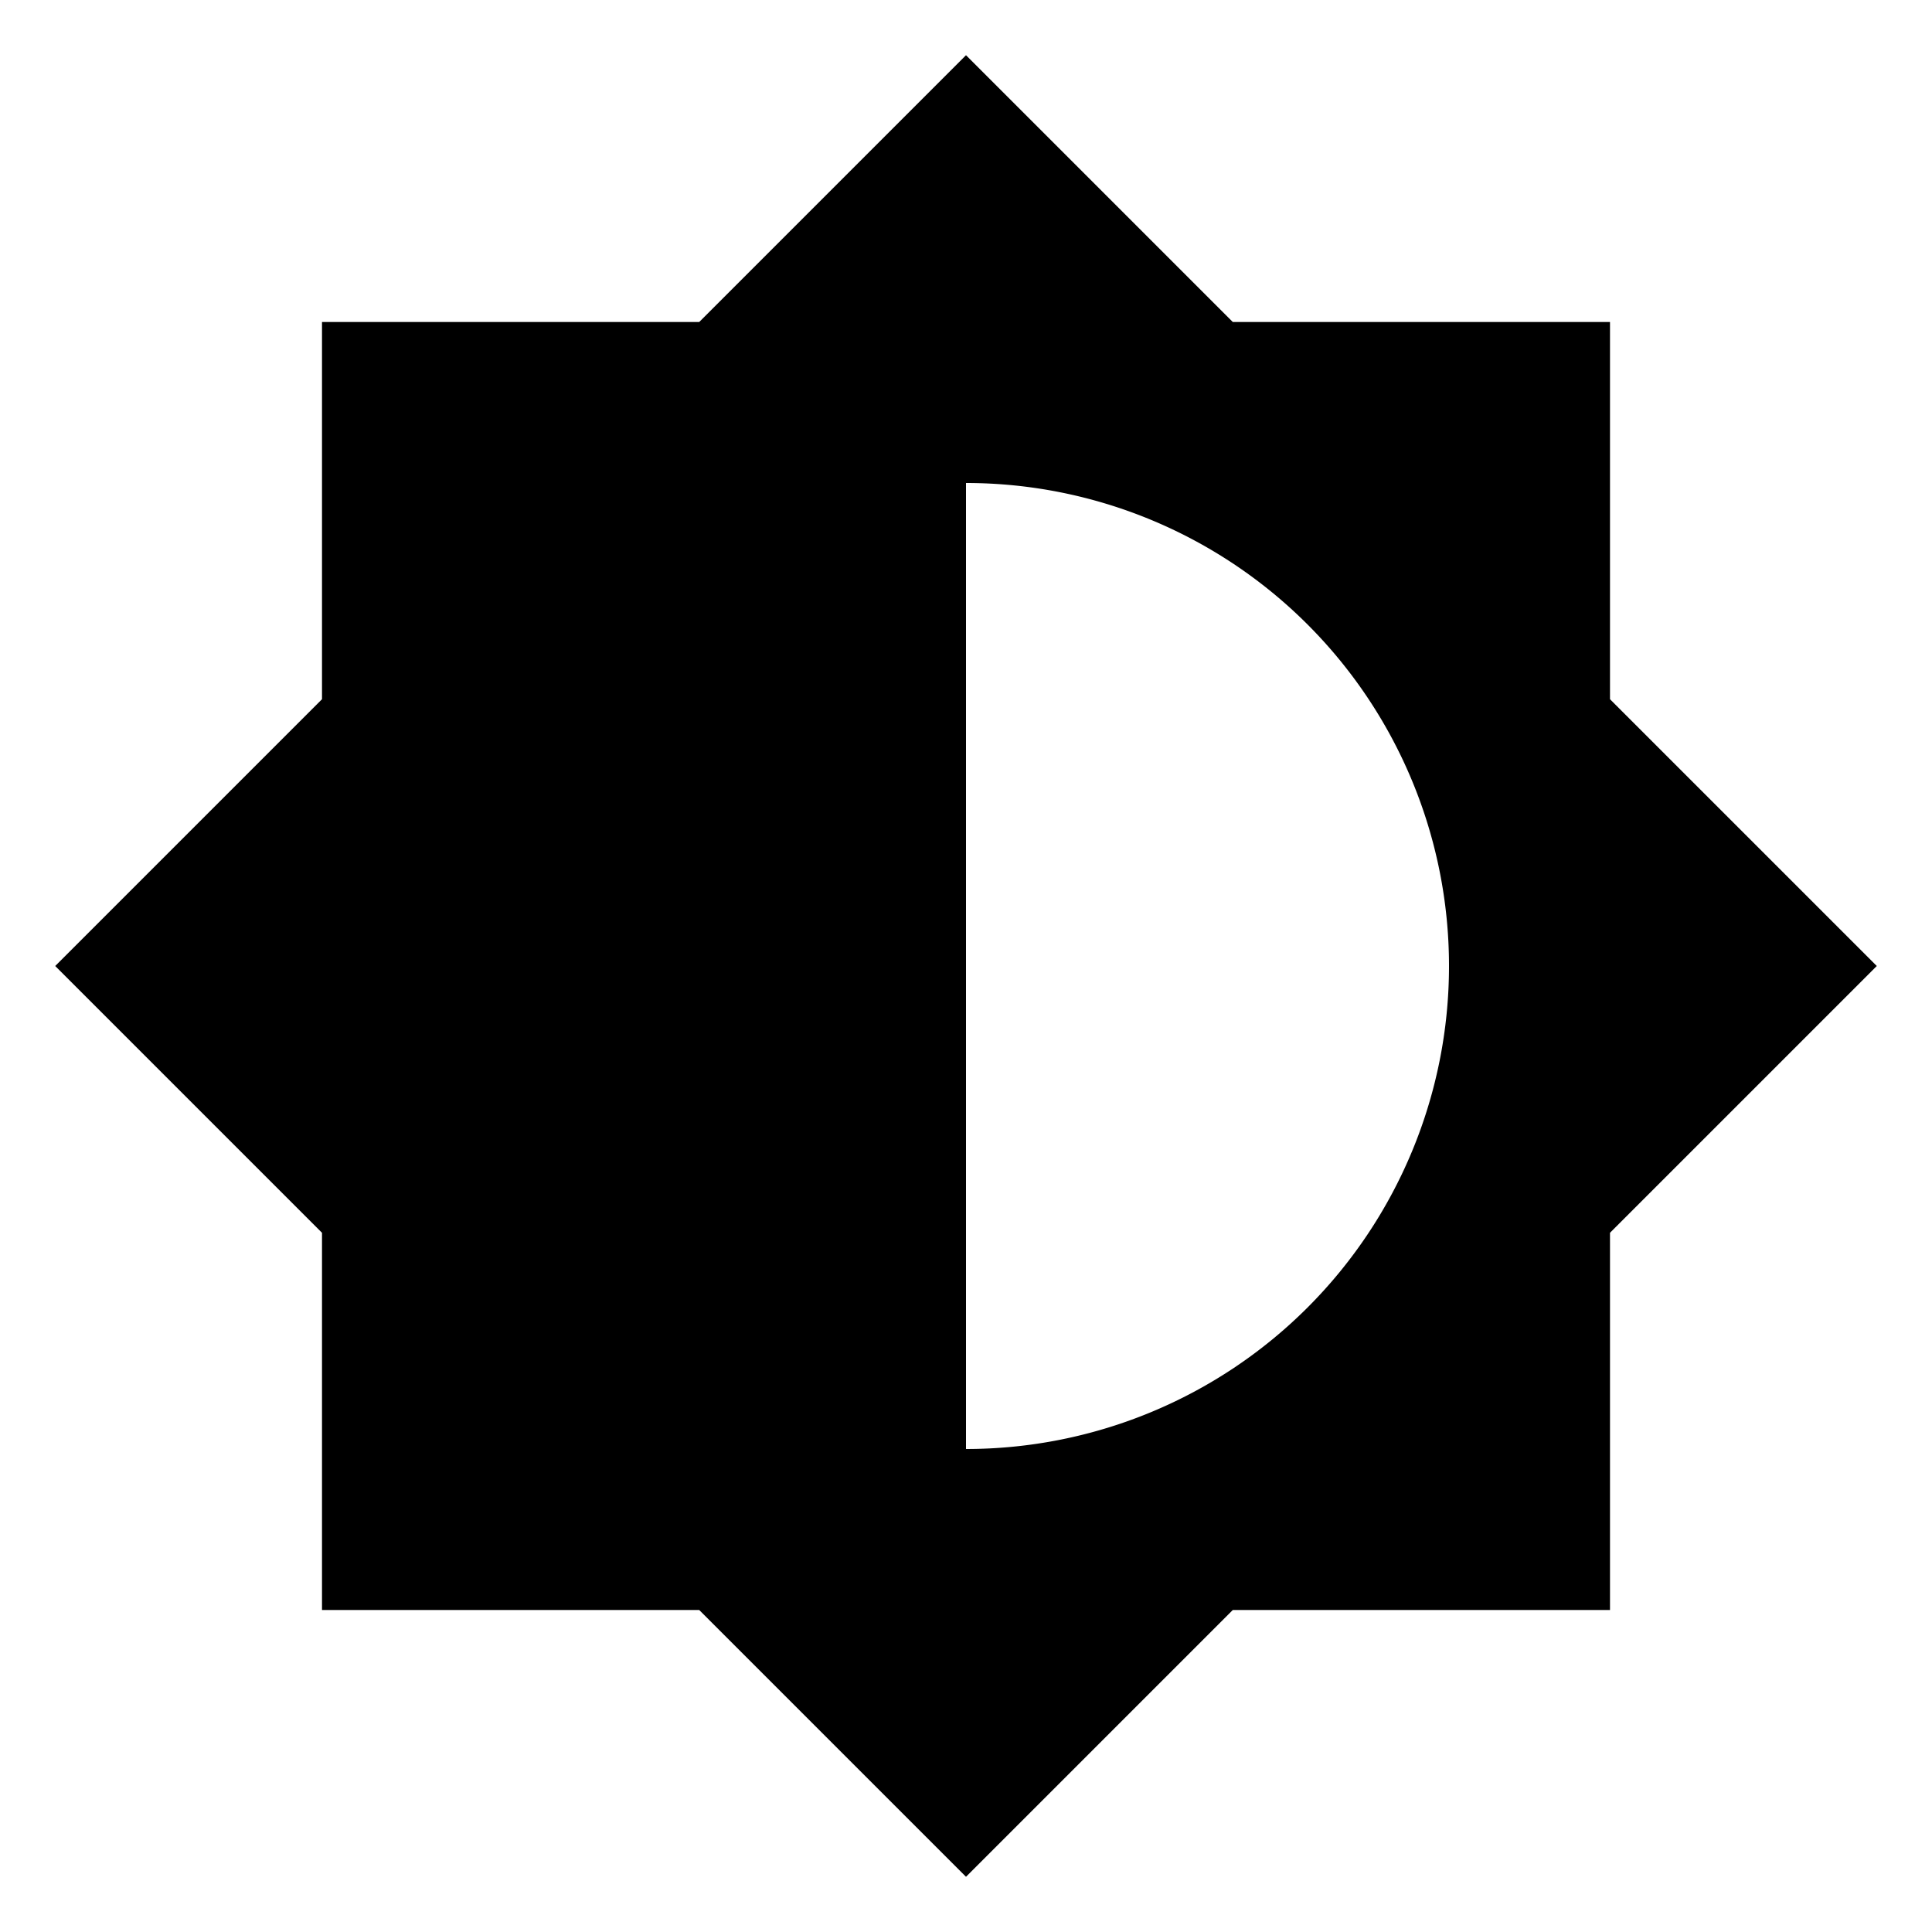
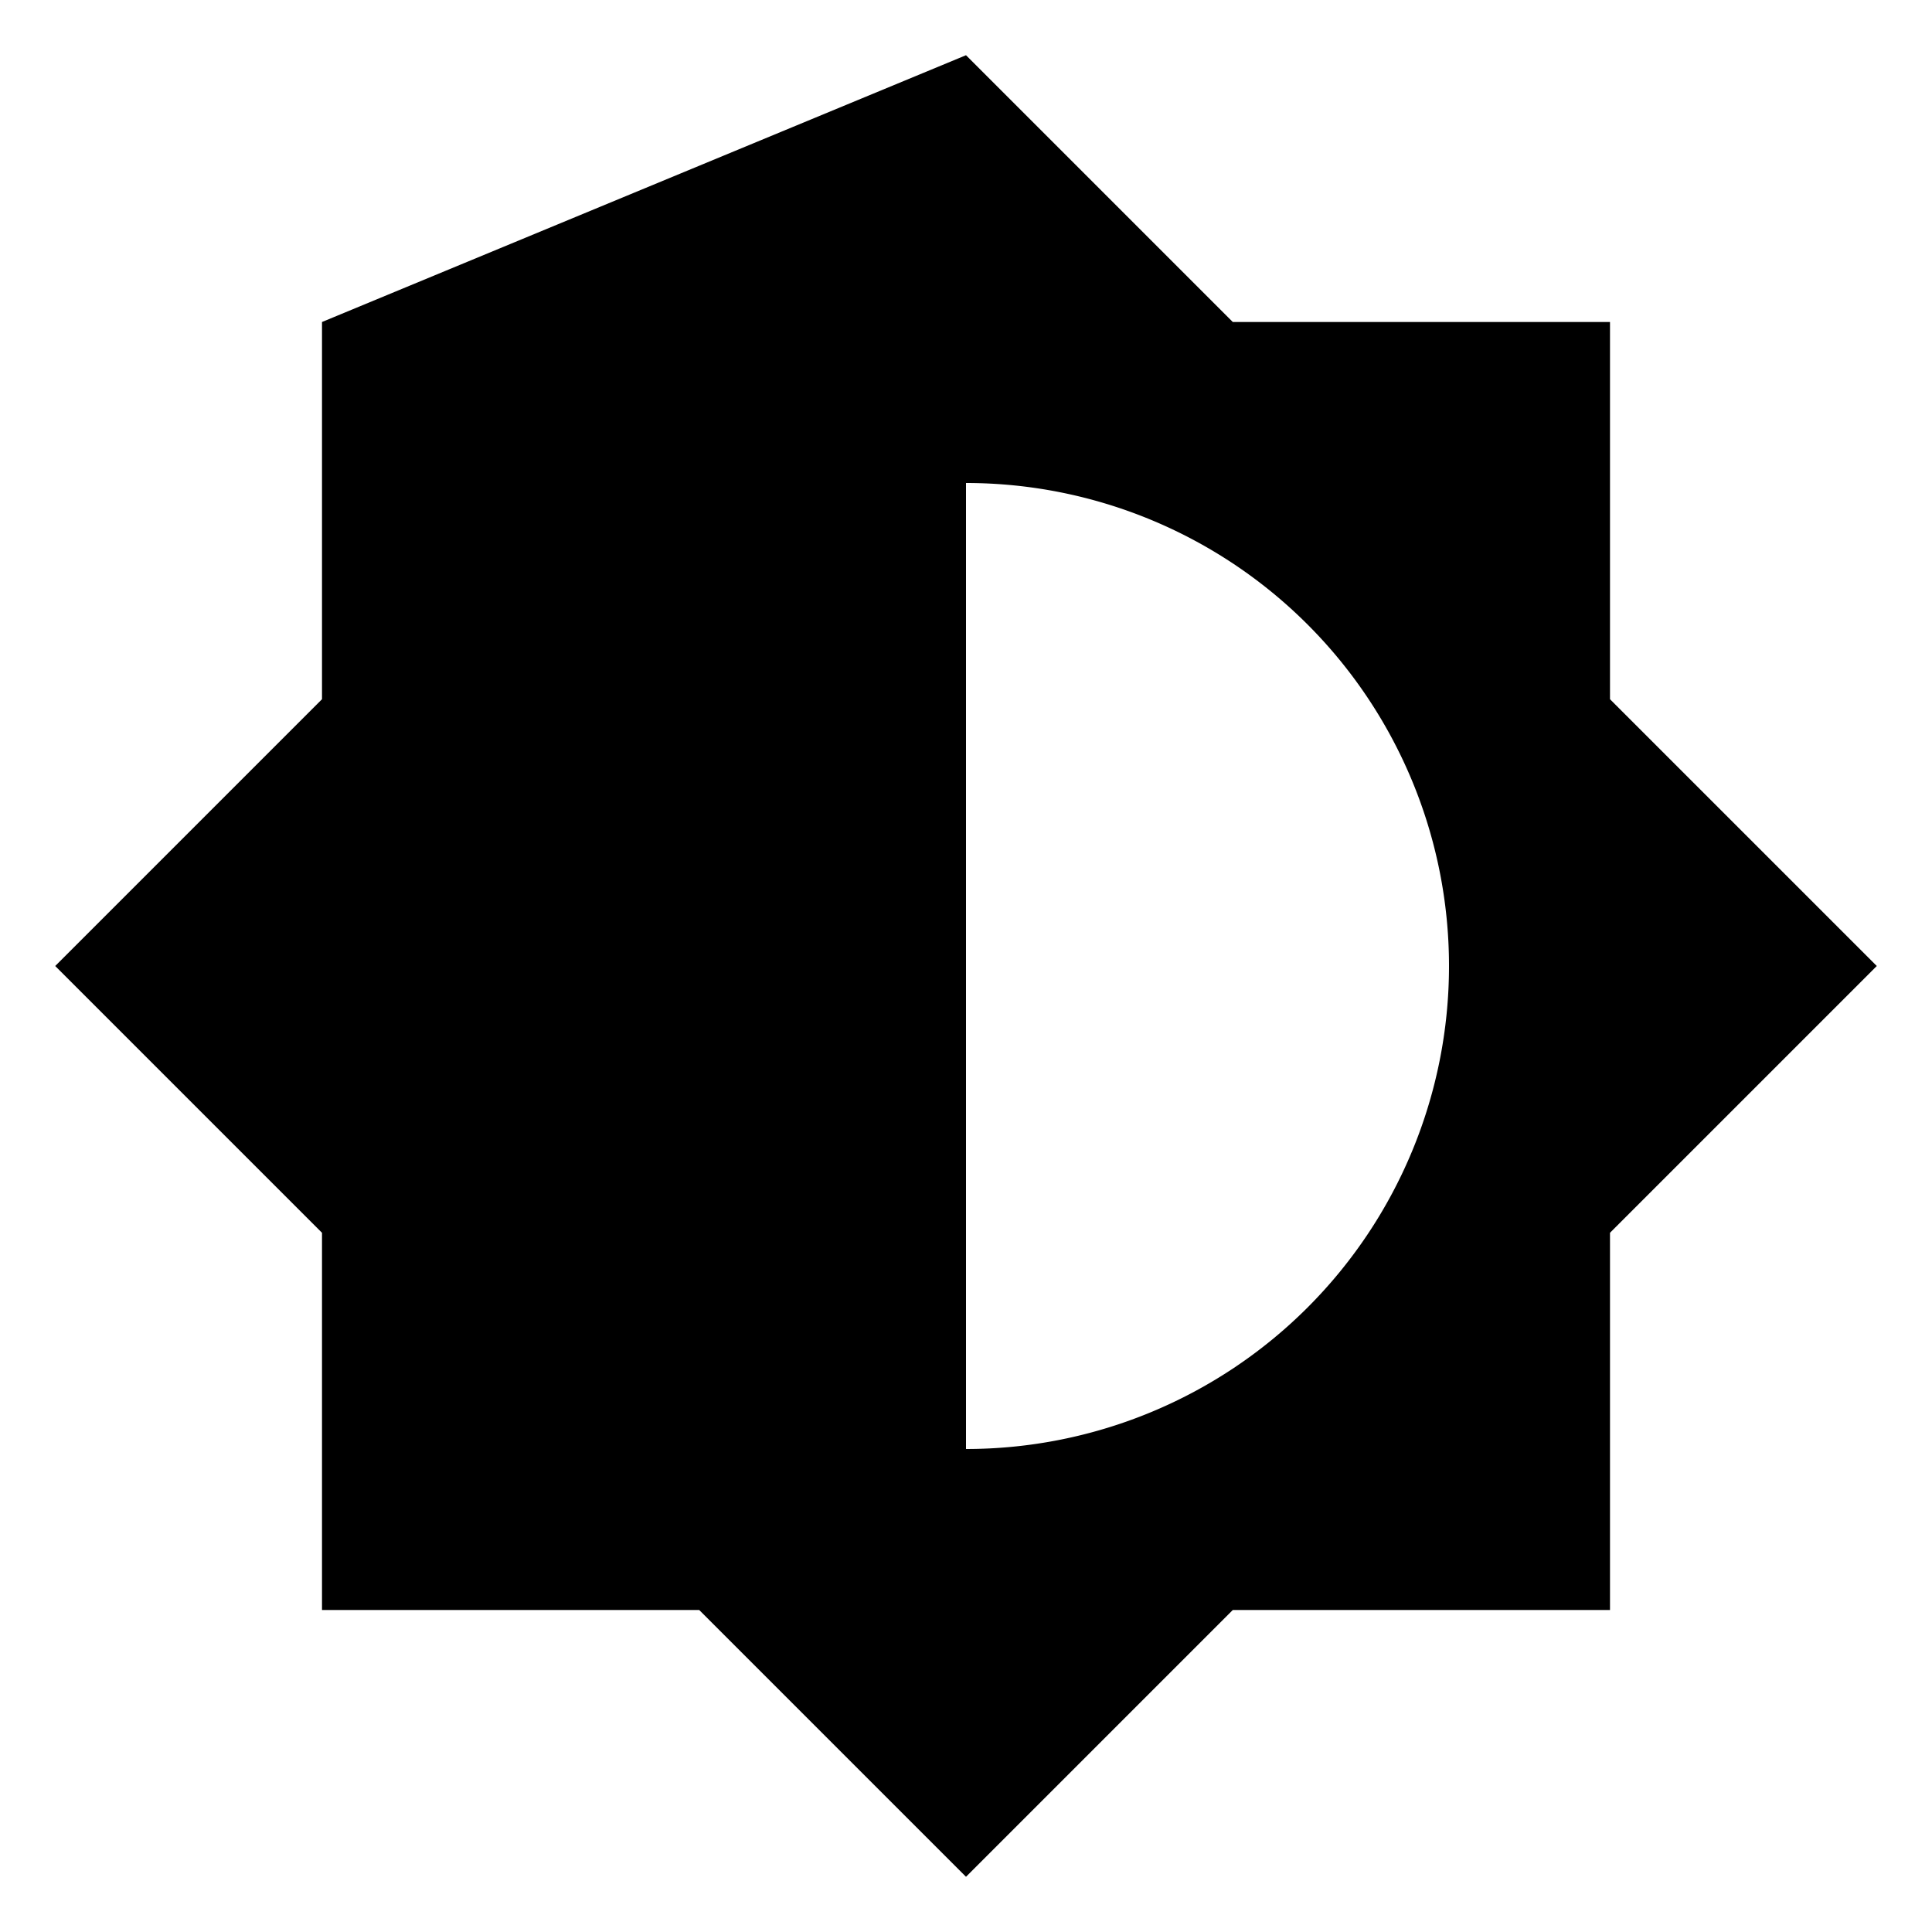
<svg xmlns="http://www.w3.org/2000/svg" width="800" height="800" viewBox="0 0 24 24">
-   <path d="M4 4h4.686L12 .686L15.314 4H20v4.686L23.314 12L20 15.314V20h-4.686L12 23.314L8.686 20H4v-4.686L.686 12L4 8.686V4zm8 2v12a6 6 0 0 0 0-12z" fill="currentColor" />
+   <path d="M4 4L12 .686L15.314 4H20v4.686L23.314 12L20 15.314V20h-4.686L12 23.314L8.686 20H4v-4.686L.686 12L4 8.686V4zm8 2v12a6 6 0 0 0 0-12z" fill="currentColor" />
</svg>